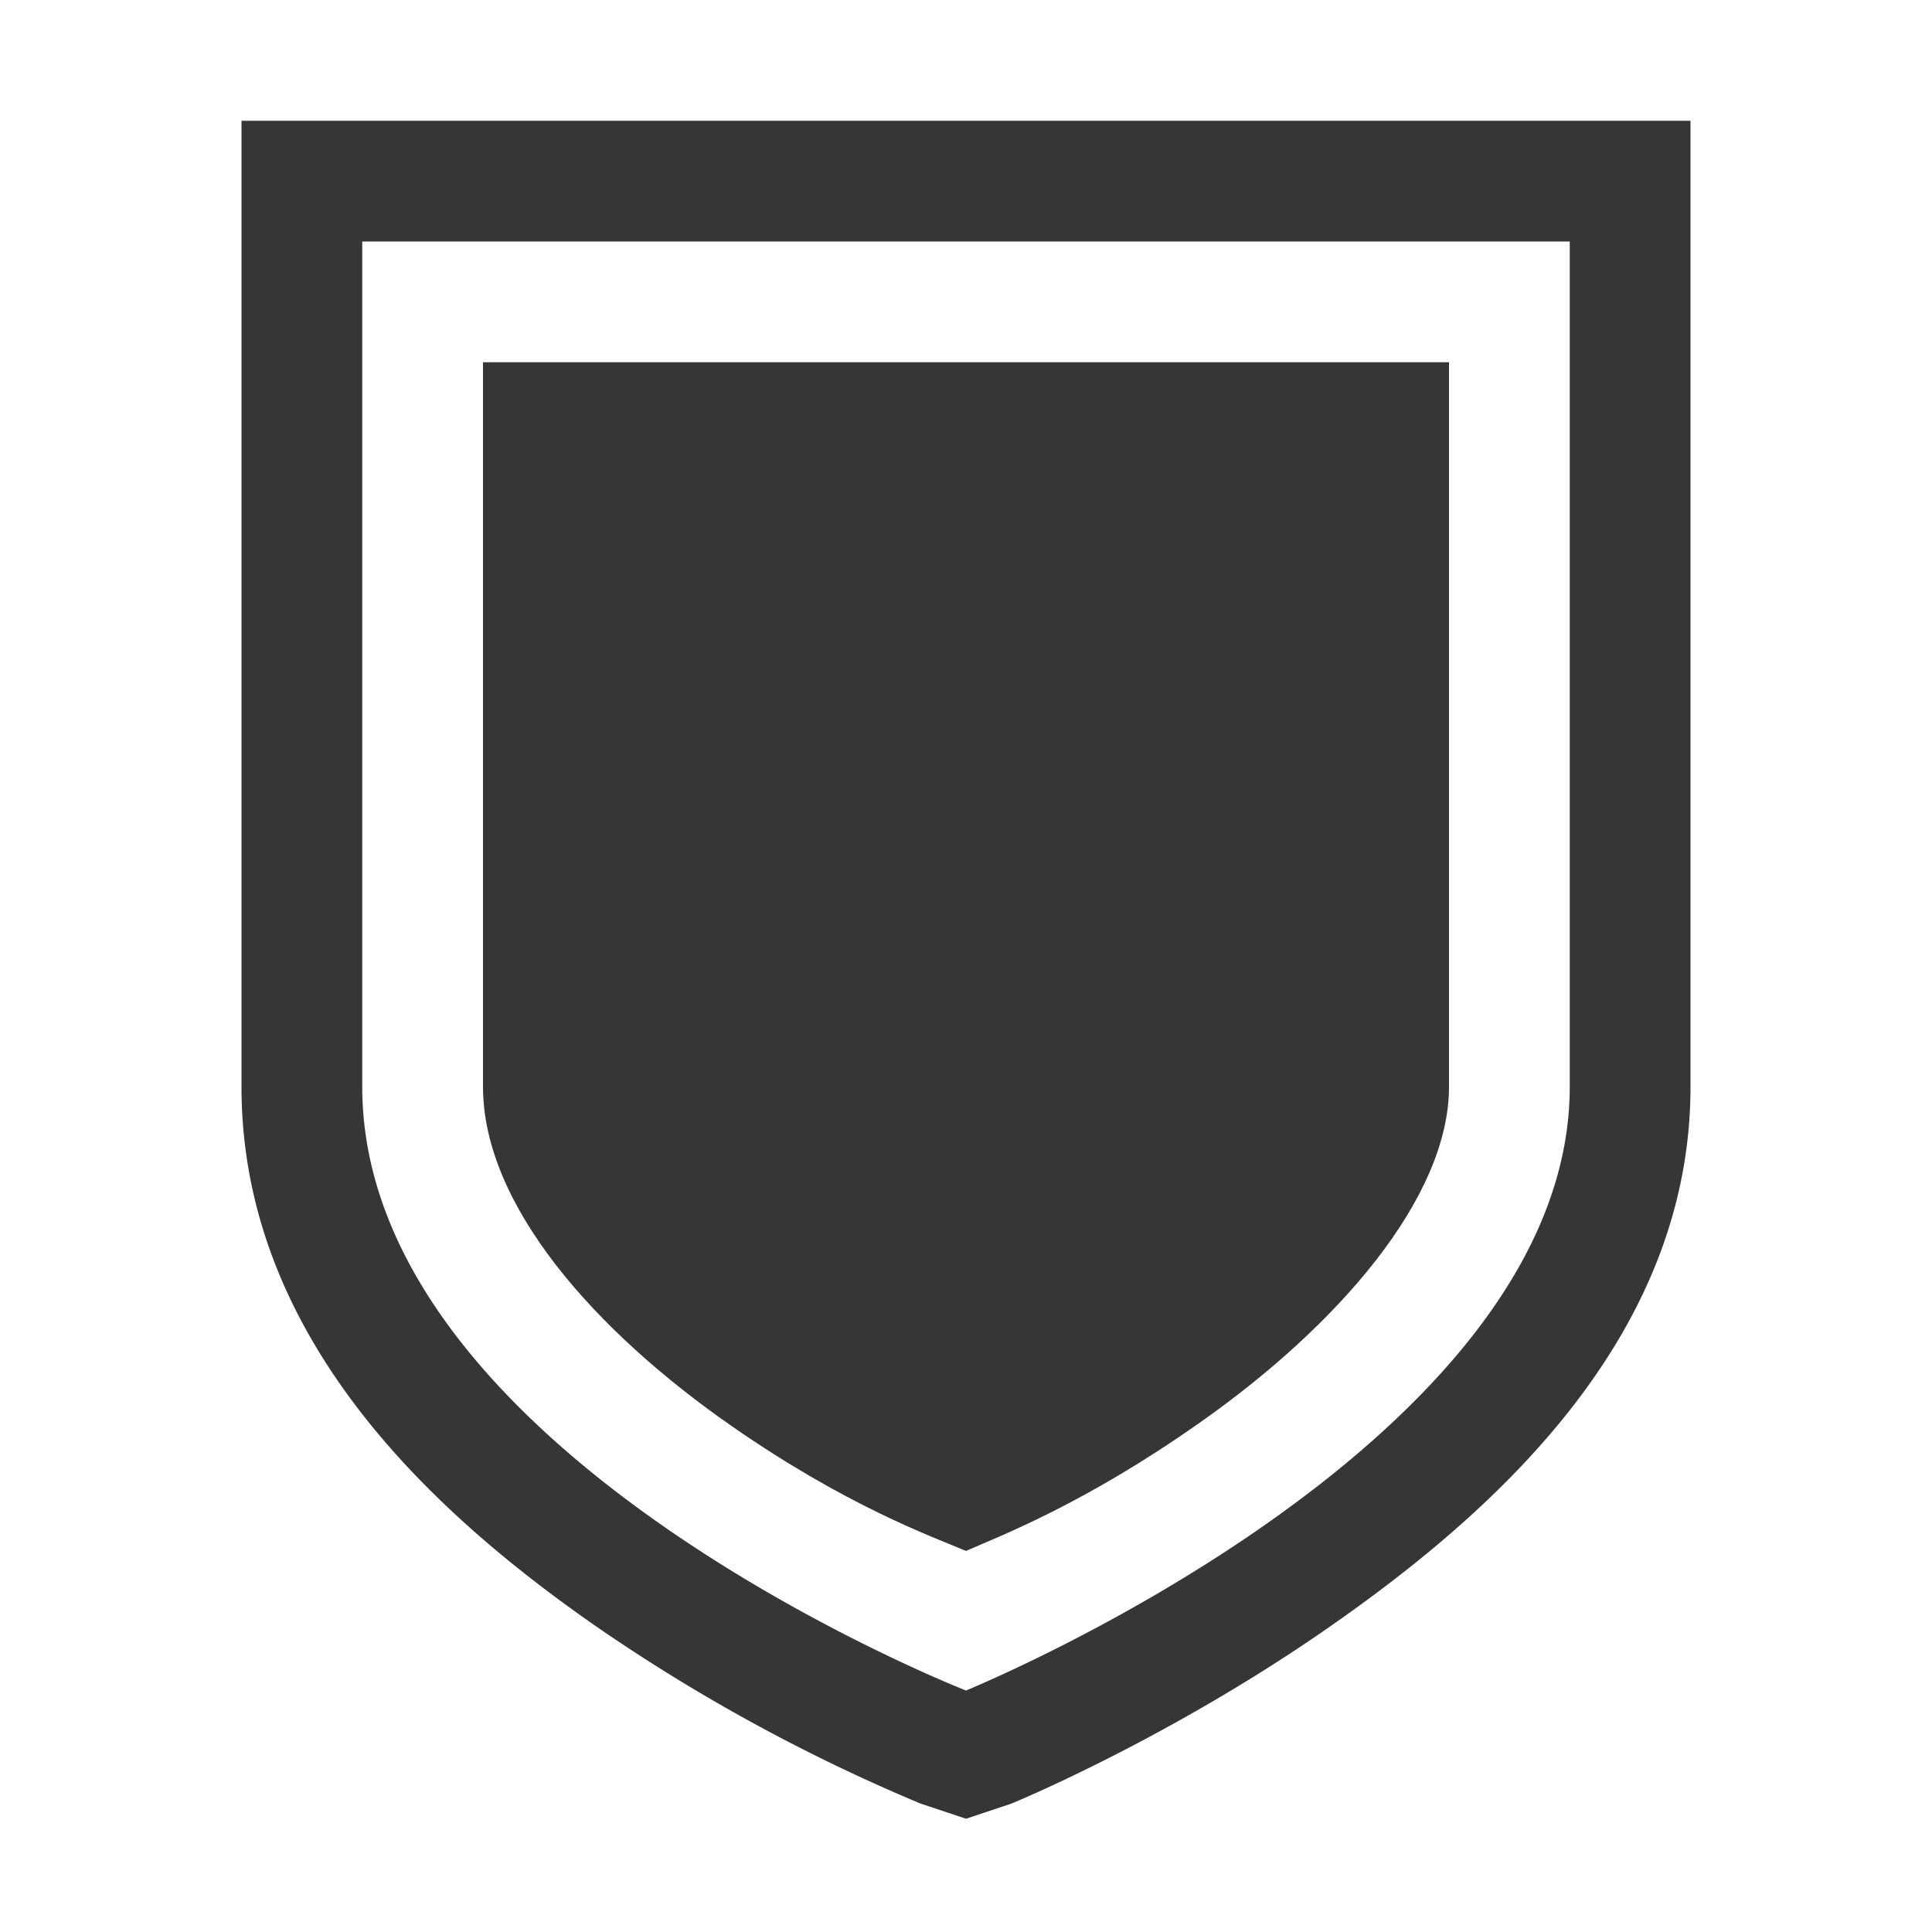
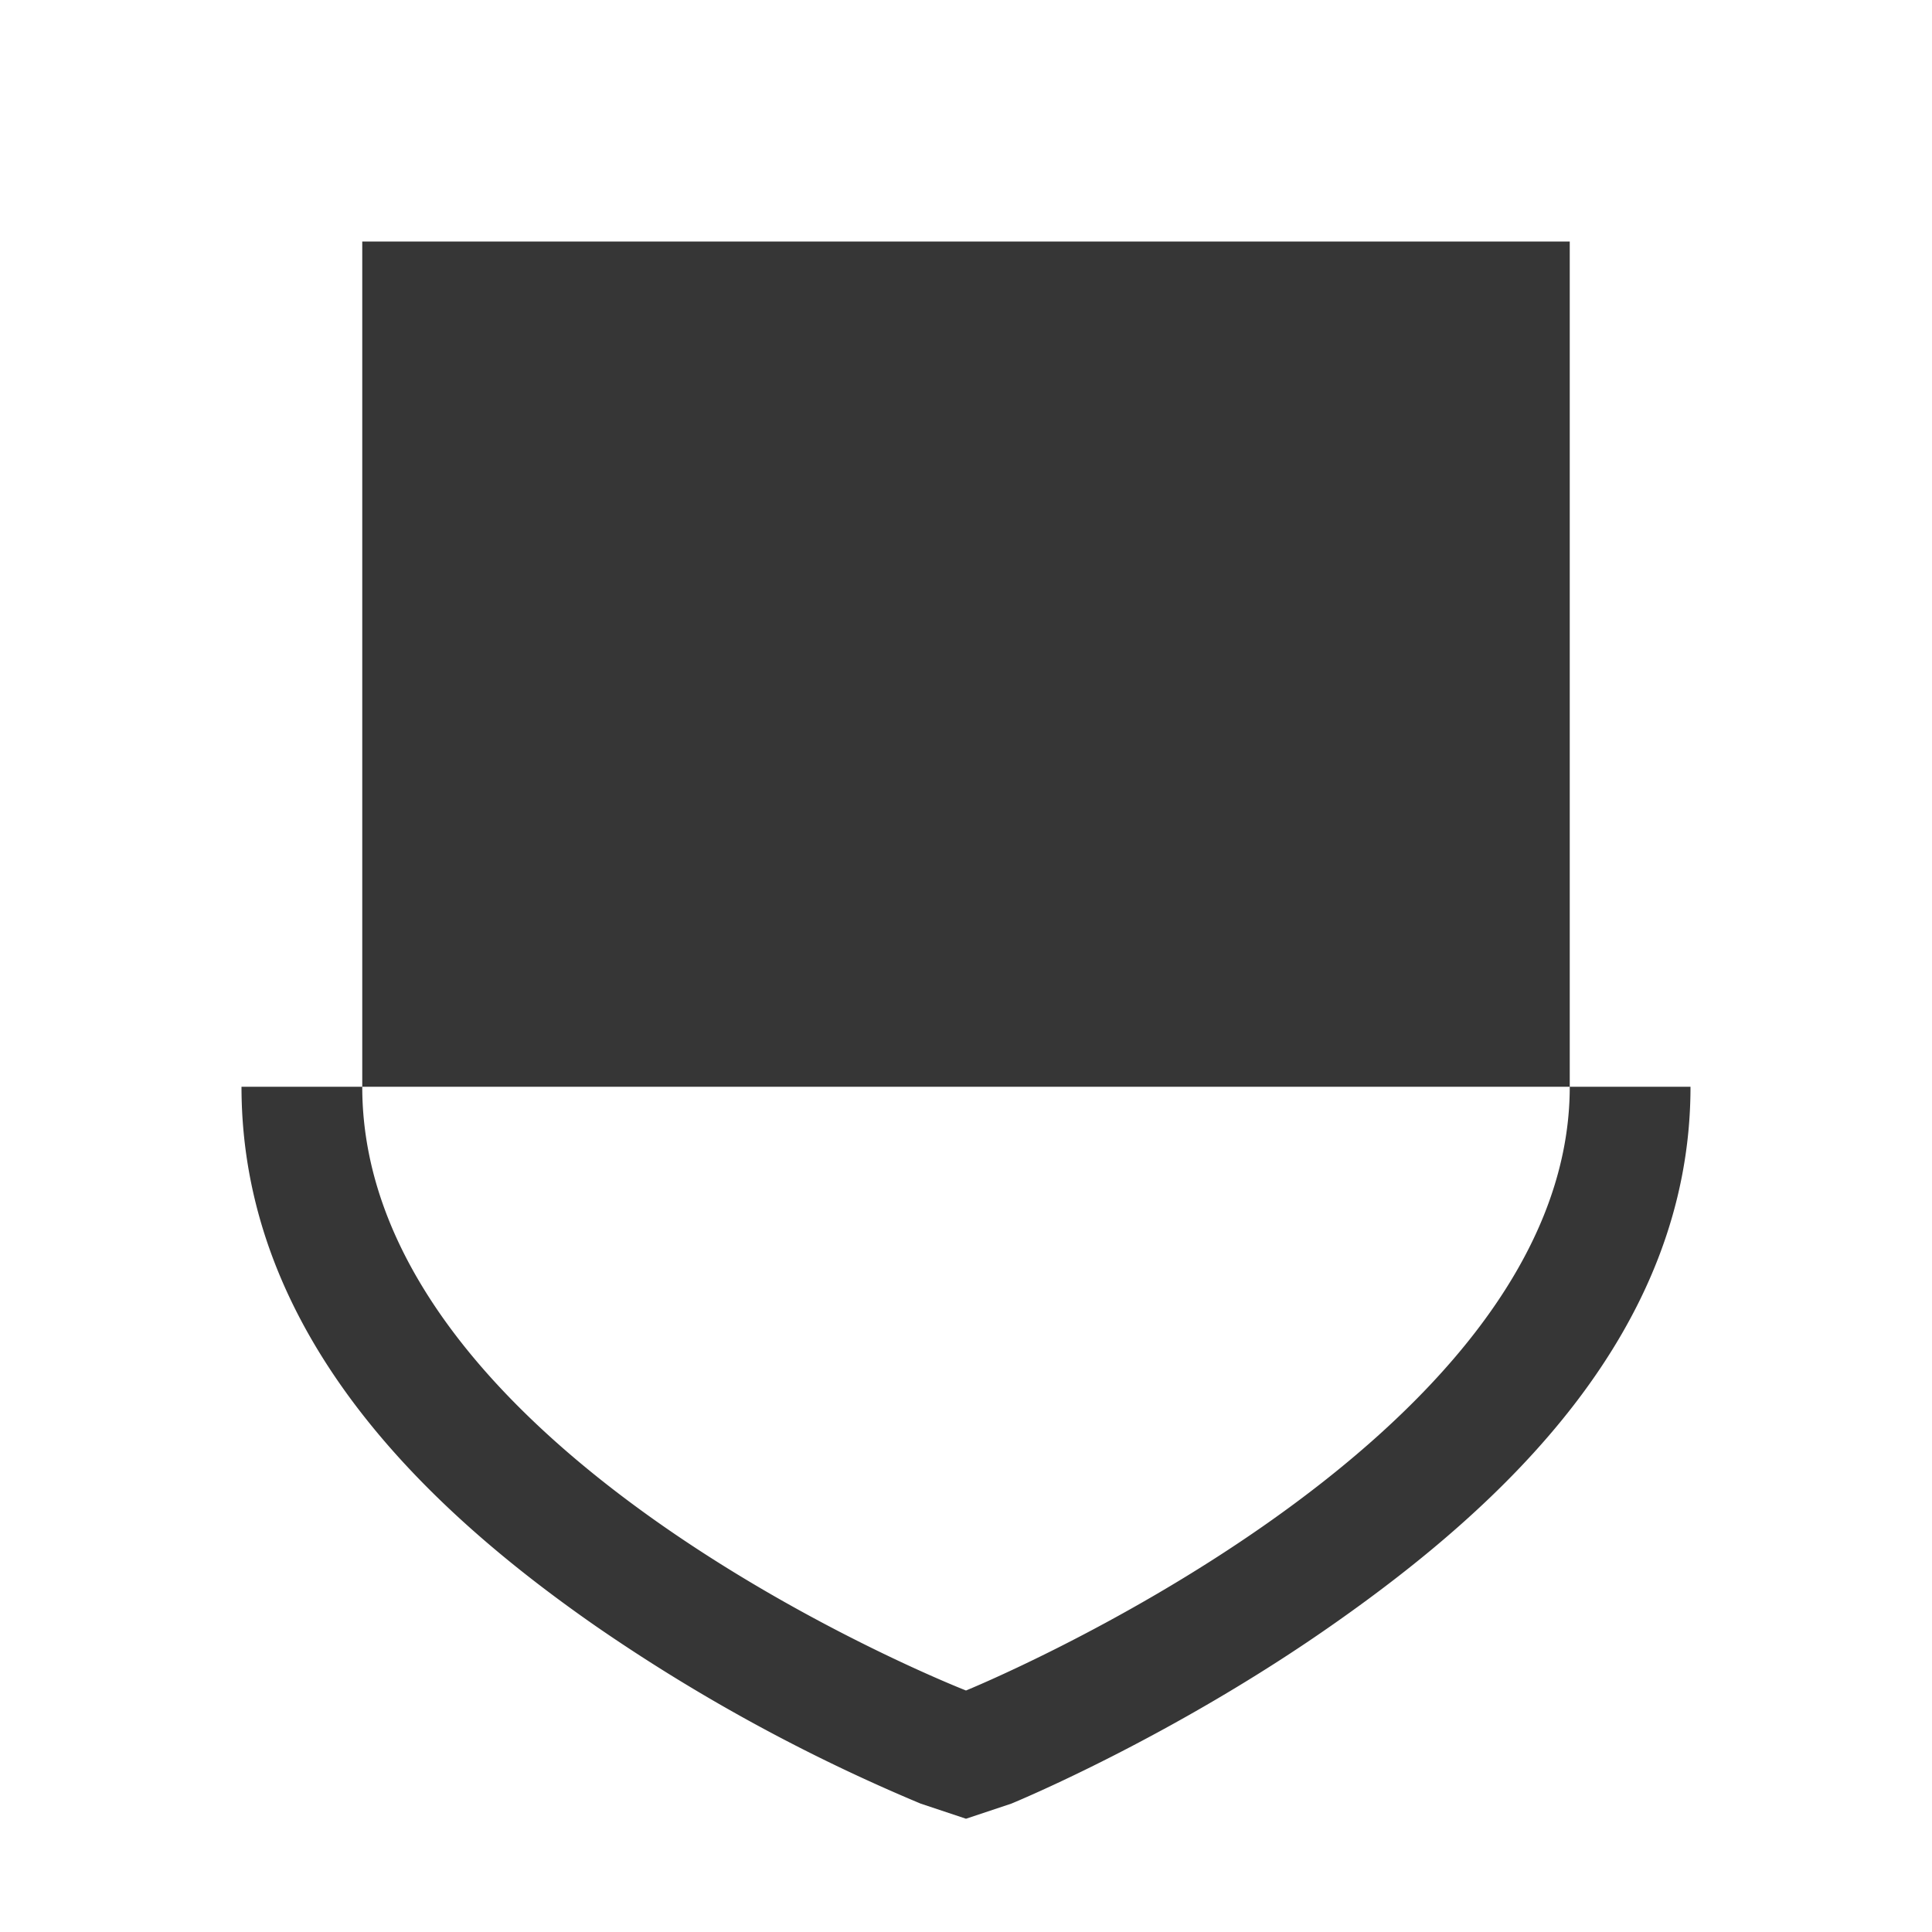
<svg xmlns="http://www.w3.org/2000/svg" width="16" height="16">
  <g color="#363636" font-weight="400" font-family="Sans" fill="#363636" stroke-width="2">
-     <path style="line-height:normal;-inkscape-font-specification:Sans;text-indent:0;text-align:start;text-decoration-line:none;text-transform:none;block-progression:tb;marker:none" d="M2 1v8c0 2.072 1.575 3.522 2.937 4.469a14.758 14.758 0 002.688 1.468l.375.125.375-.125s1.33-.544 2.687-1.5C12.421 12.482 14 11.044 14 9V1H2zm1 1h10v7c0 2.964-5 5-5 5s-5-1.95-5-5V2z" overflow="visible" />
-     <path style="line-height:normal;-inkscape-font-specification:Sans;text-indent:0;text-align:start;text-decoration-line:none;text-transform:none;block-progression:tb;marker:none" d="M4 3v6c0 .979.925 2.022 2.062 2.812.95.66 1.646.909 1.938 1.032.292-.128.983-.391 1.937-1.063C11.08 10.978 12 9.92 12 9V3H4z" overflow="visible" />
+     <path style="line-height:normal;-inkscape-font-specification:Sans;text-indent:0;text-align:start;text-decoration-line:none;text-transform:none;block-progression:tb;marker:none" d="M2 1v8c0 2.072 1.575 3.522 2.937 4.469a14.758 14.758 0 002.688 1.468l.375.125.375-.125s1.33-.544 2.687-1.5C12.421 12.482 14 11.044 14 9H2zm1 1h10v7c0 2.964-5 5-5 5s-5-1.95-5-5V2z" overflow="visible" />
  </g>
</svg>